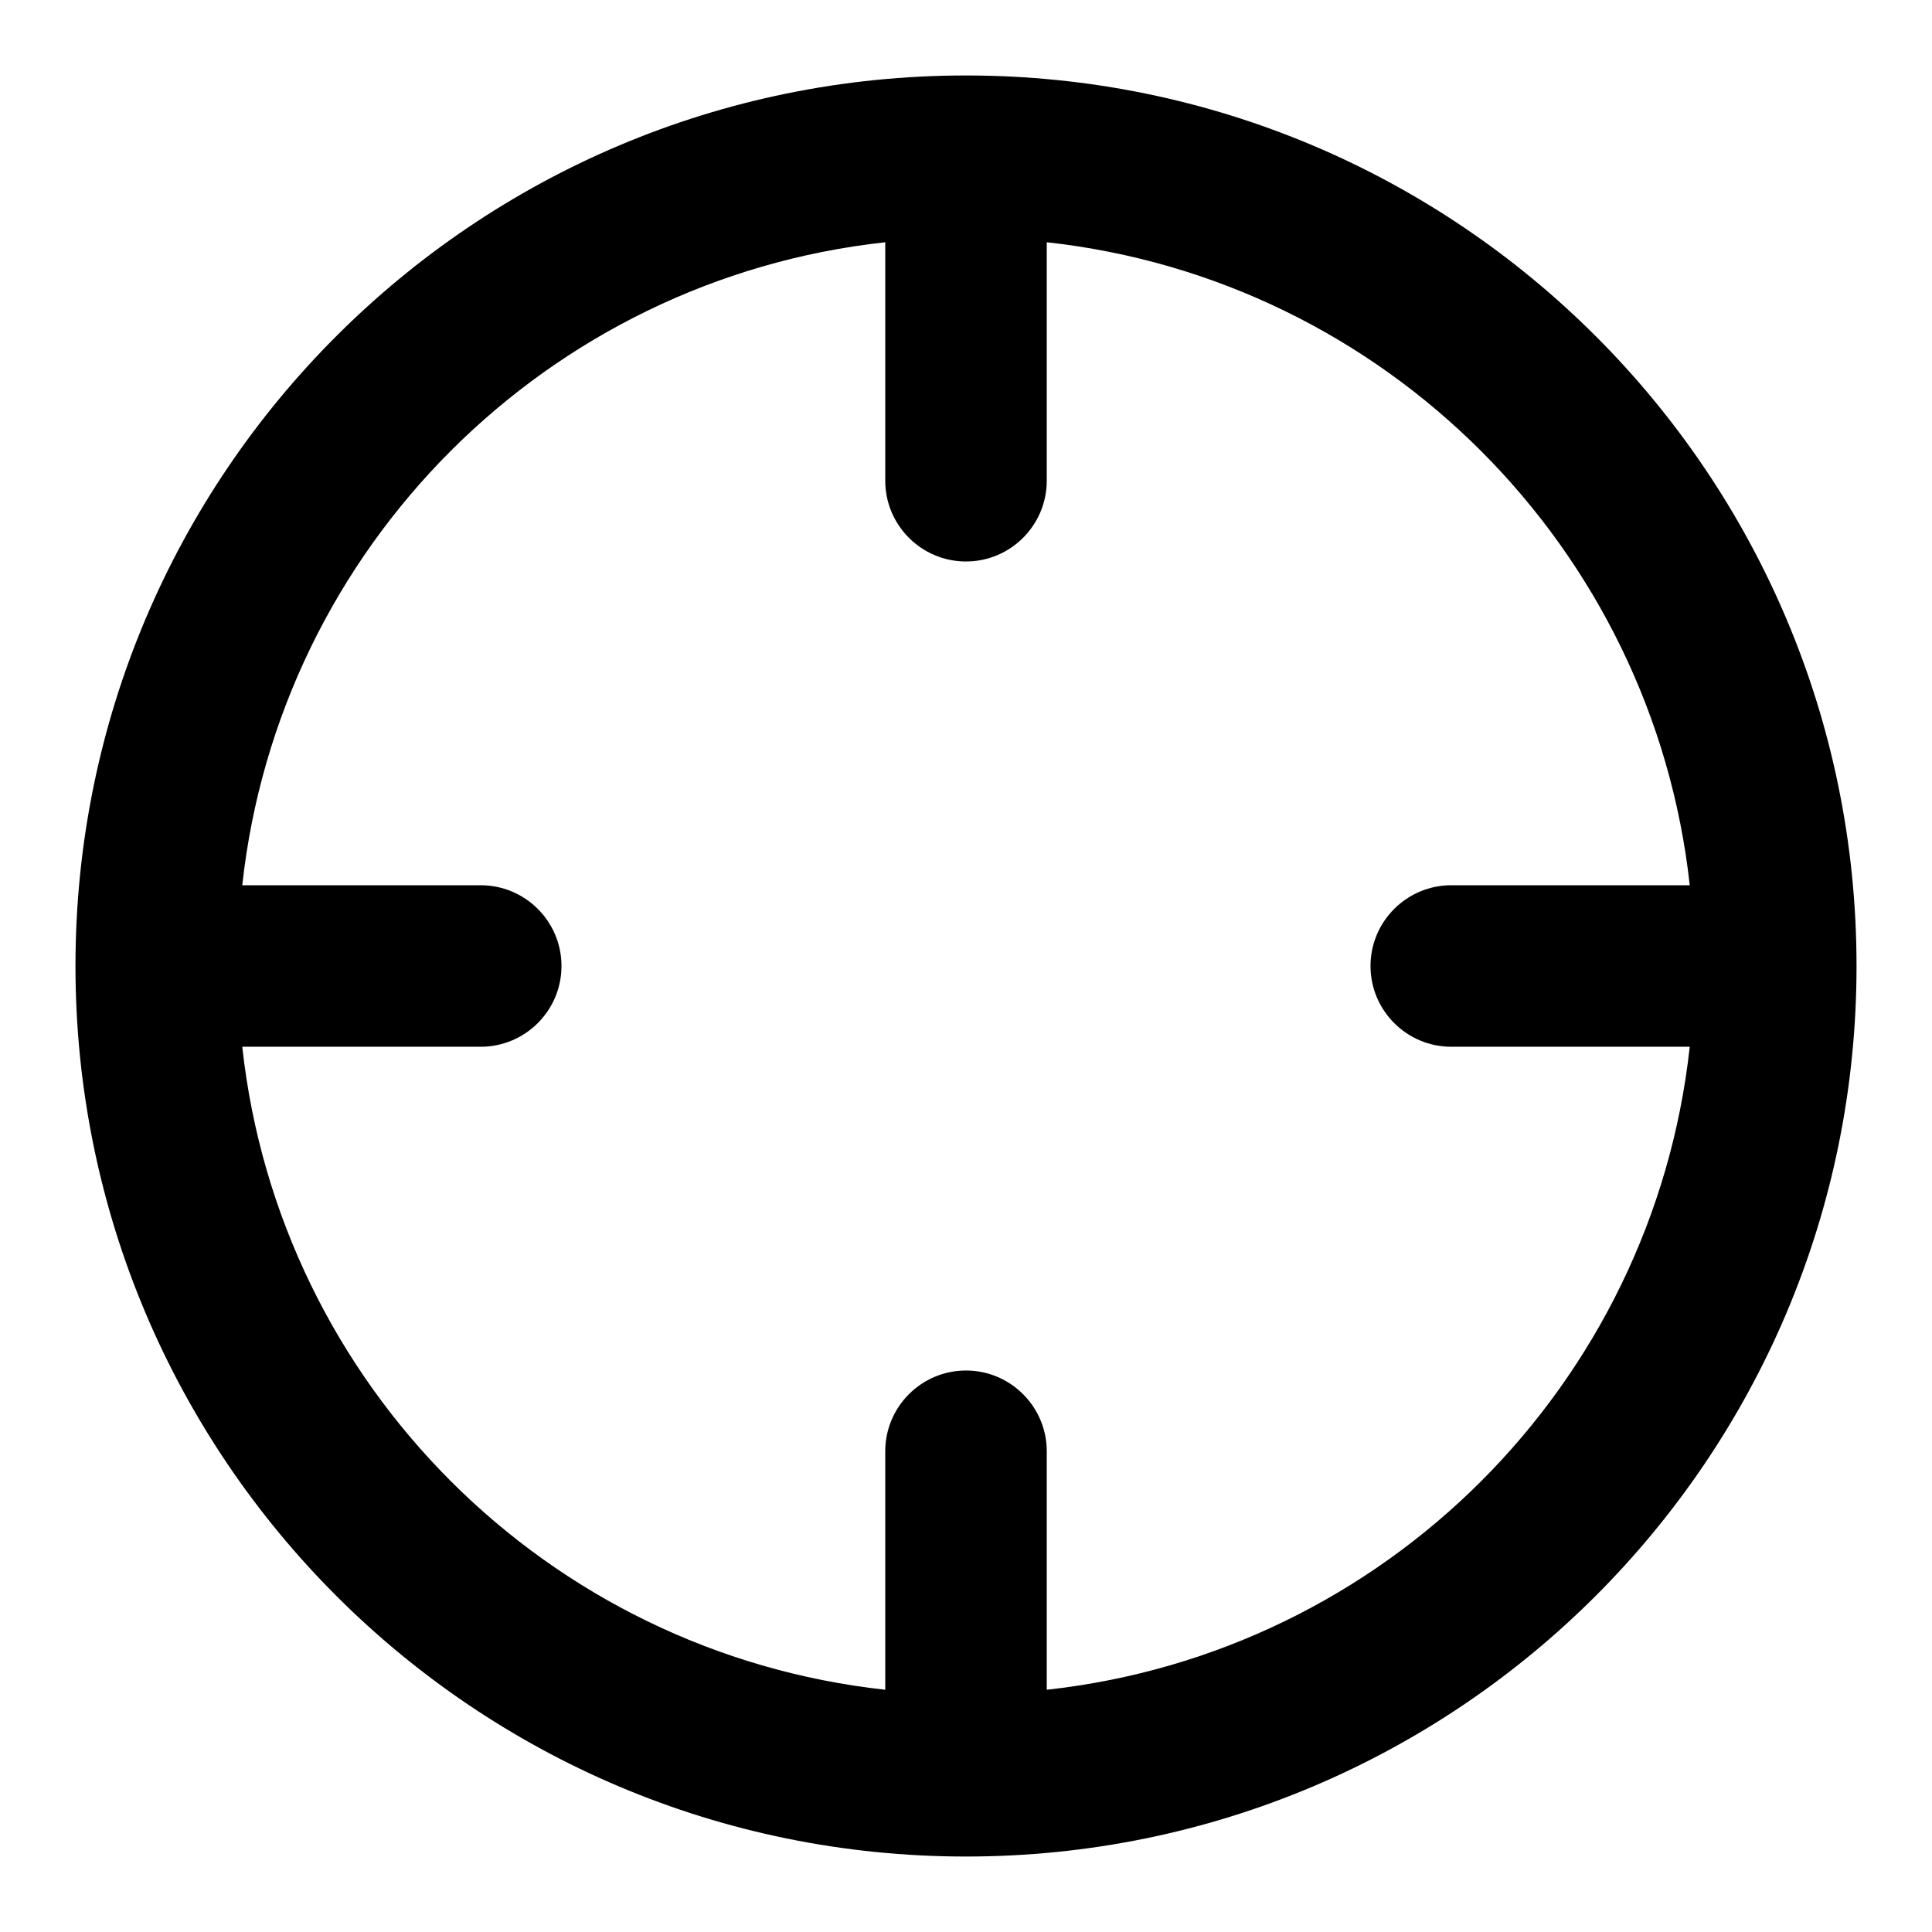
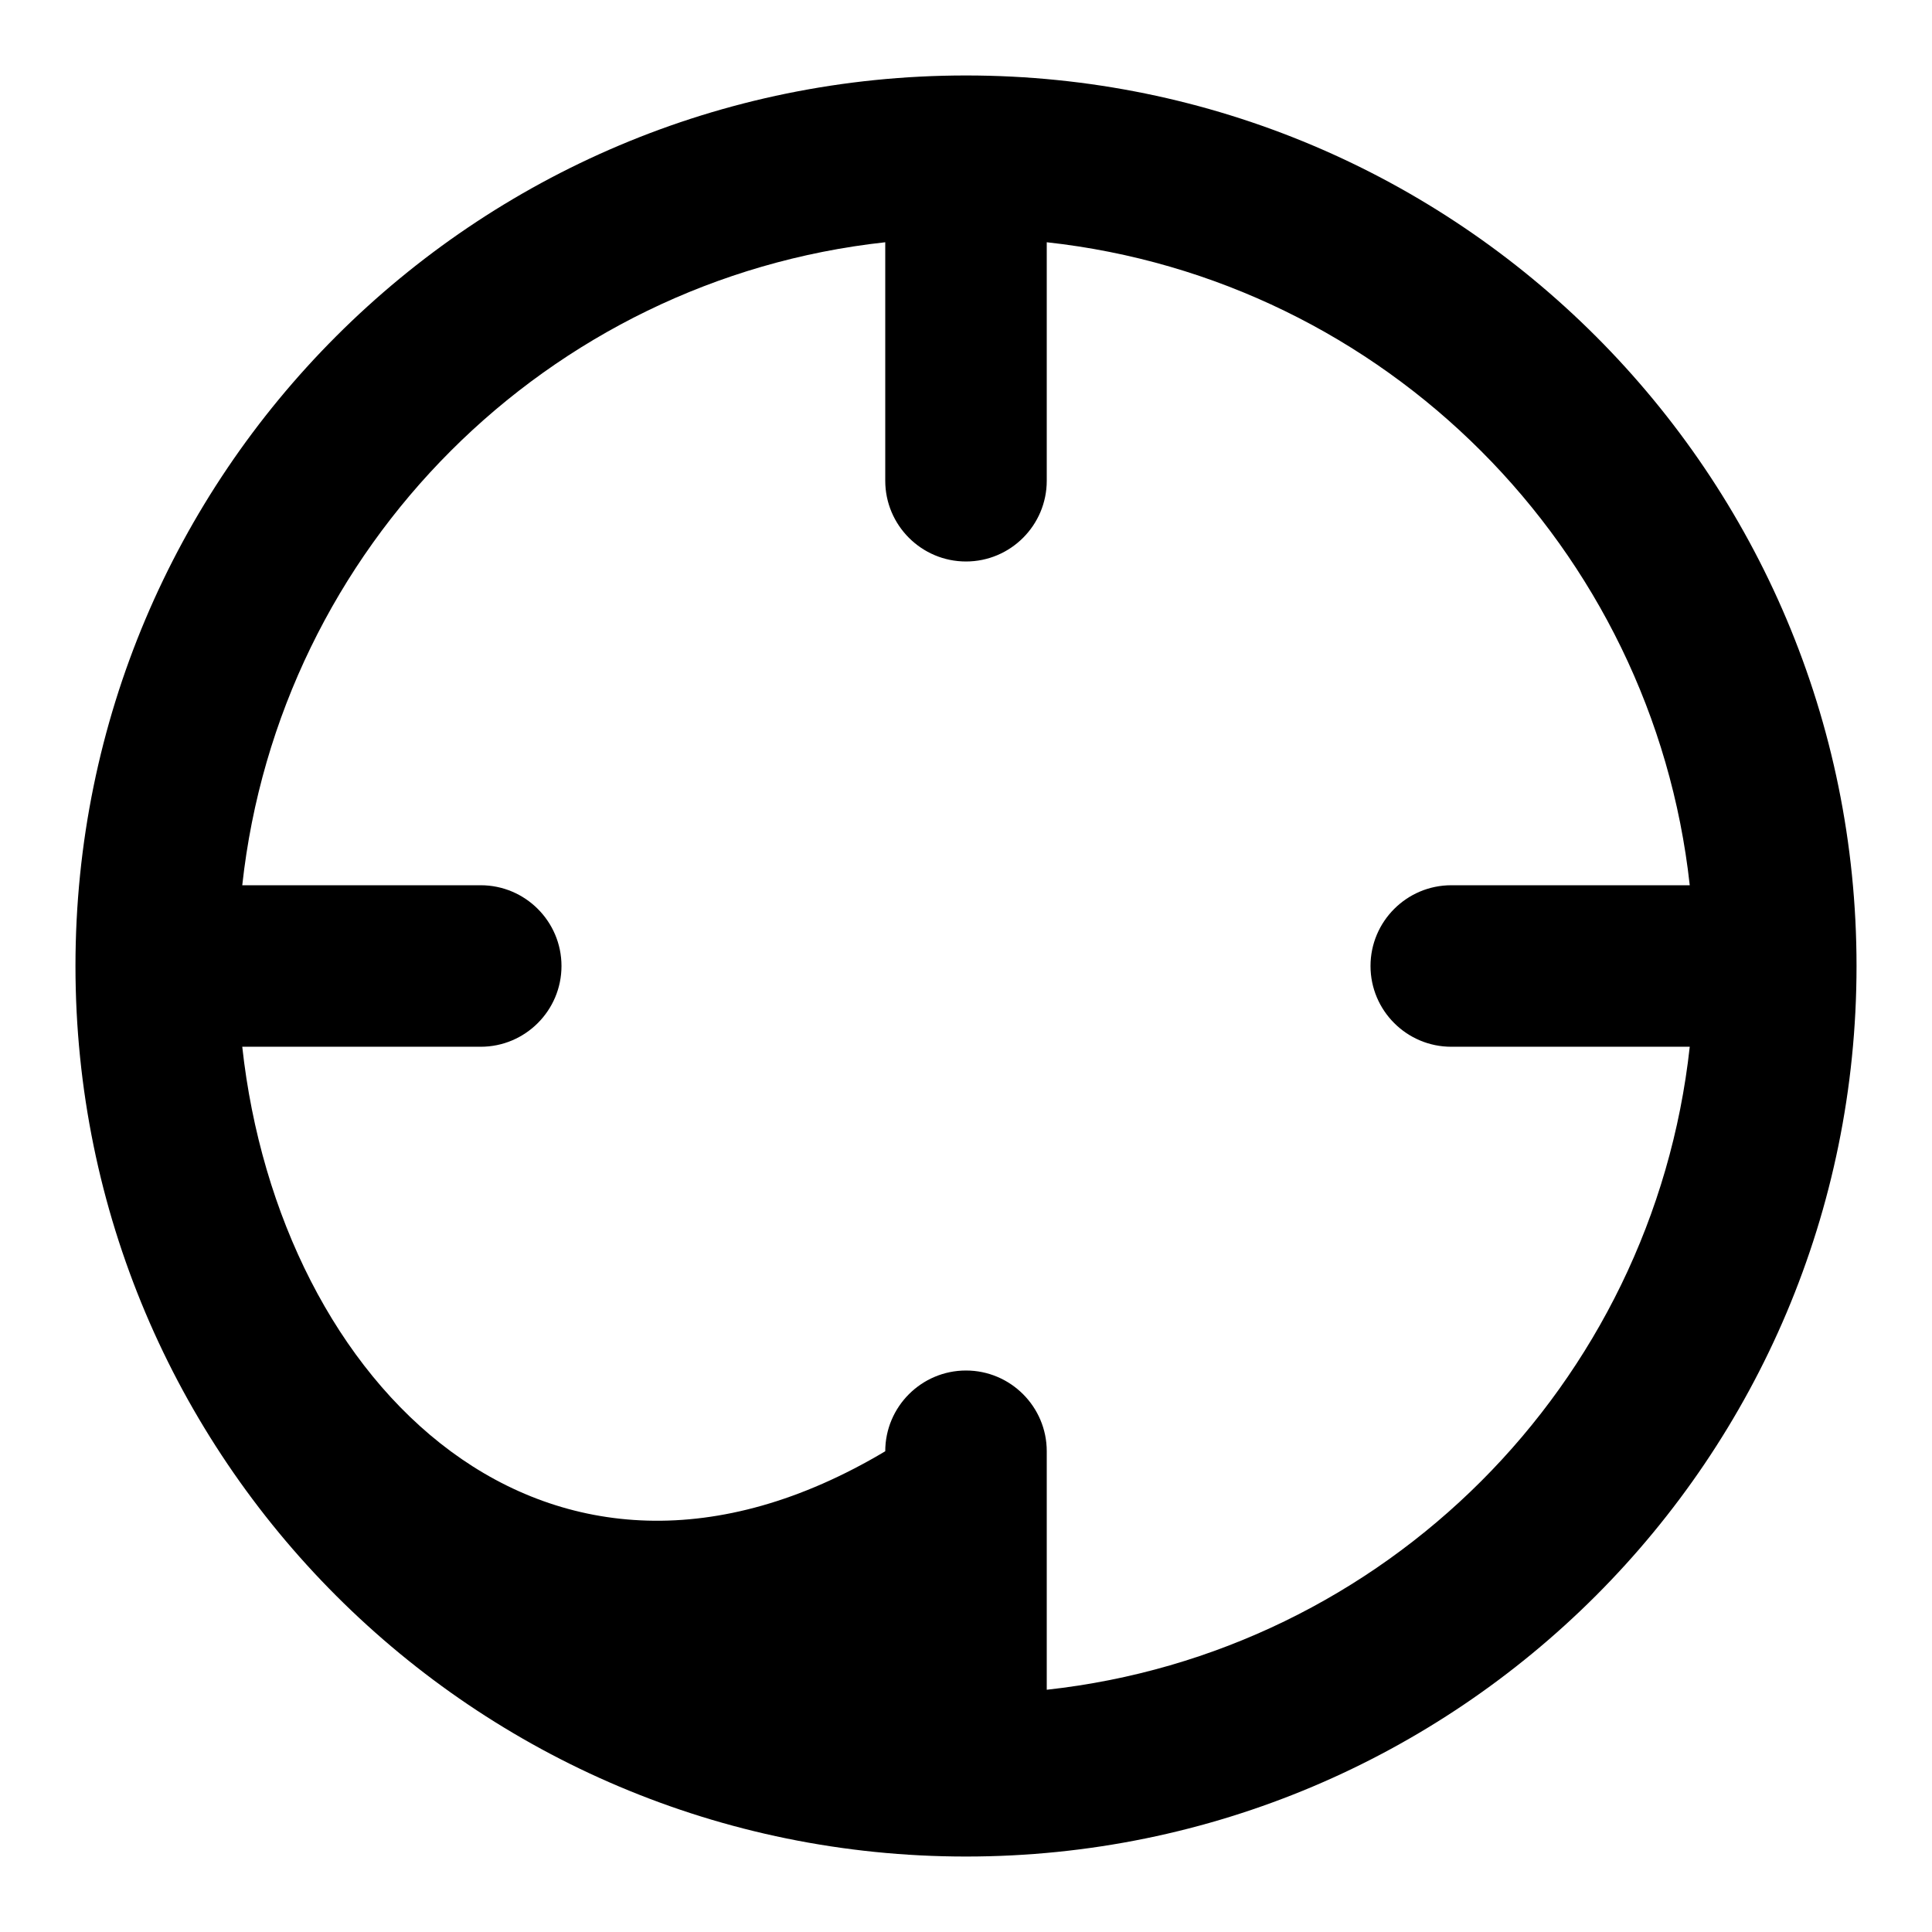
<svg xmlns="http://www.w3.org/2000/svg" version="1.1" x="0px" y="0px" viewBox="0 0 256 256" enable-background="new 0 0 256 256" xml:space="preserve">
  <g>
-     <path fill="#000000" d="M128,10C62.8,10,10,62.8,10,128c0,65.2,52.8,118,118,118c65.2,0,118-52.8,118-118C246,62.8,193.2,10,128,10 z M138.7,223.9v-31.6c0-5.9-4.8-10.7-10.7-10.7s-10.7,4.8-10.7,10.7v31.6C72.5,219,37,183.5,32.1,138.7h31.6 c5.9,0,10.7-4.8,10.7-10.7s-4.8-10.7-10.7-10.7l0,0H32.1C37,72.5,72.5,37,117.3,32.1v31.6c0,5.9,4.8,10.7,10.7,10.7 s10.7-4.8,10.7-10.7l0,0V32.1c44.8,4.9,80.3,40.5,85.2,85.2h-31.6c-5.9,0-10.7,4.8-10.7,10.7s4.8,10.7,10.7,10.7h31.6 C219,183.5,183.5,219,138.7,223.9z" />
+     <path fill="#000000" d="M128,10C62.8,10,10,62.8,10,128c0,65.2,52.8,118,118,118c65.2,0,118-52.8,118-118C246,62.8,193.2,10,128,10 z M138.7,223.9v-31.6c0-5.9-4.8-10.7-10.7-10.7s-10.7,4.8-10.7,10.7C72.5,219,37,183.5,32.1,138.7h31.6 c5.9,0,10.7-4.8,10.7-10.7s-4.8-10.7-10.7-10.7l0,0H32.1C37,72.5,72.5,37,117.3,32.1v31.6c0,5.9,4.8,10.7,10.7,10.7 s10.7-4.8,10.7-10.7l0,0V32.1c44.8,4.9,80.3,40.5,85.2,85.2h-31.6c-5.9,0-10.7,4.8-10.7,10.7s4.8,10.7,10.7,10.7h31.6 C219,183.5,183.5,219,138.7,223.9z" />
  </g>
</svg>